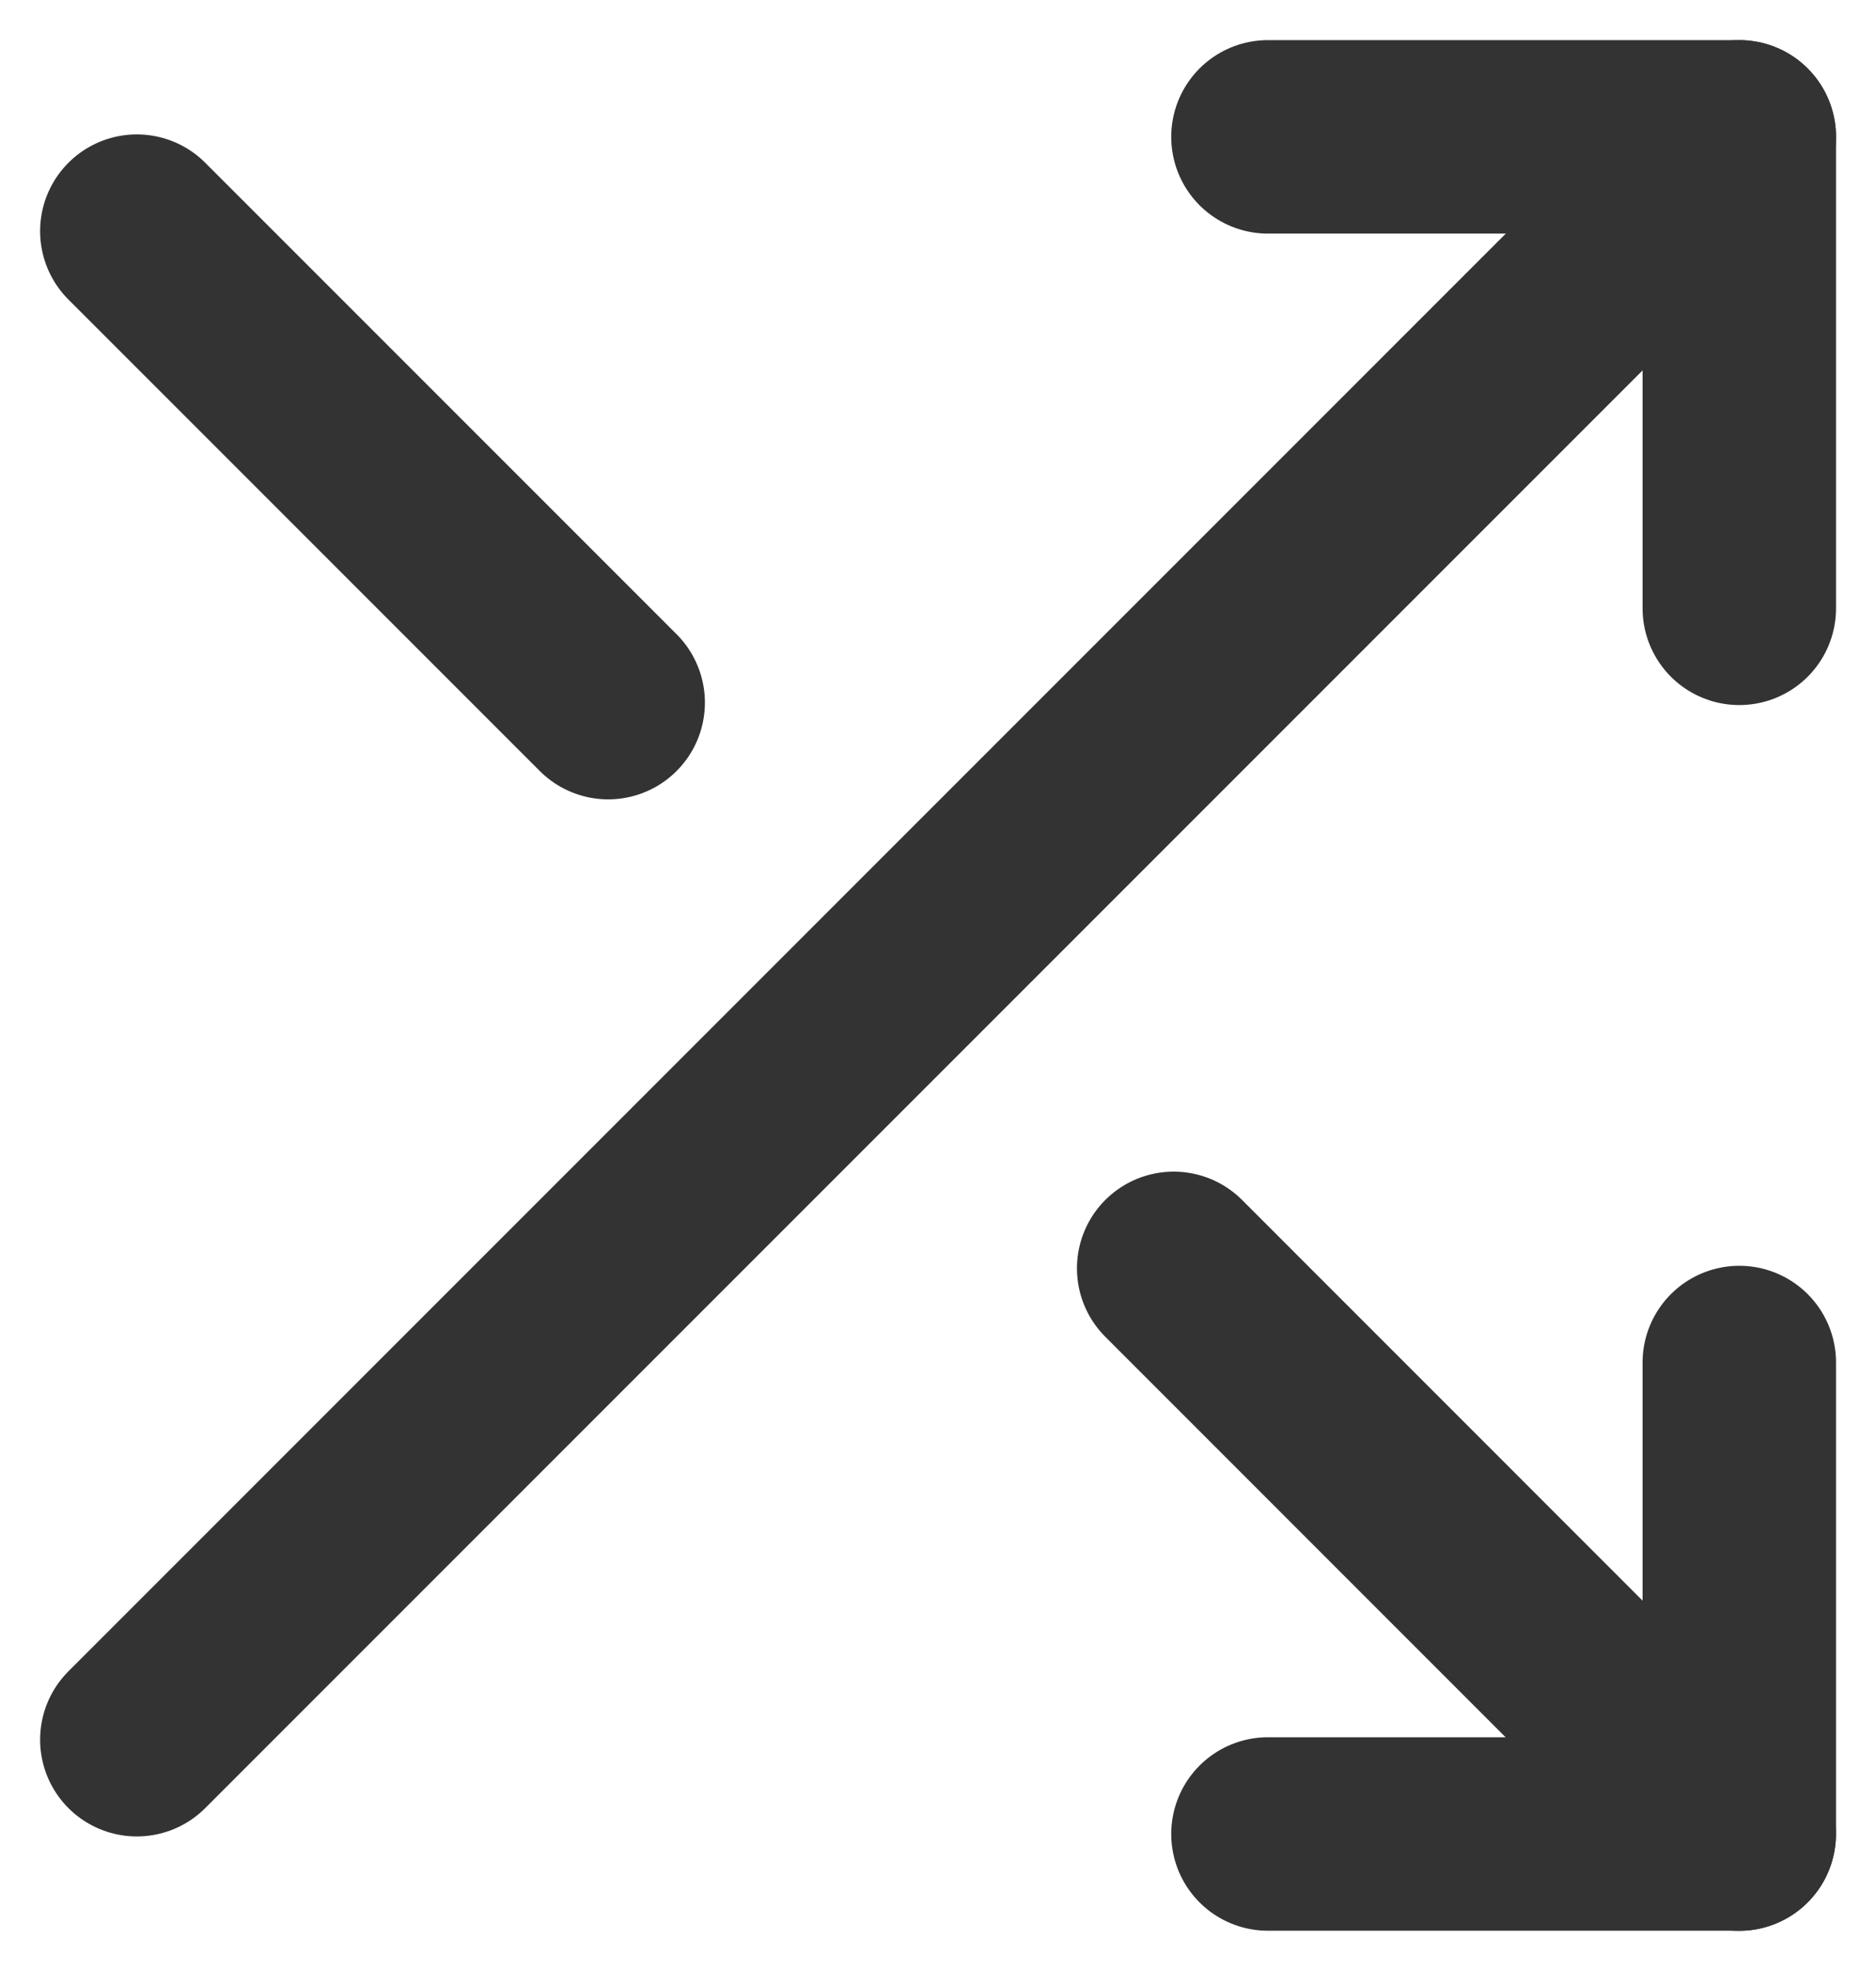
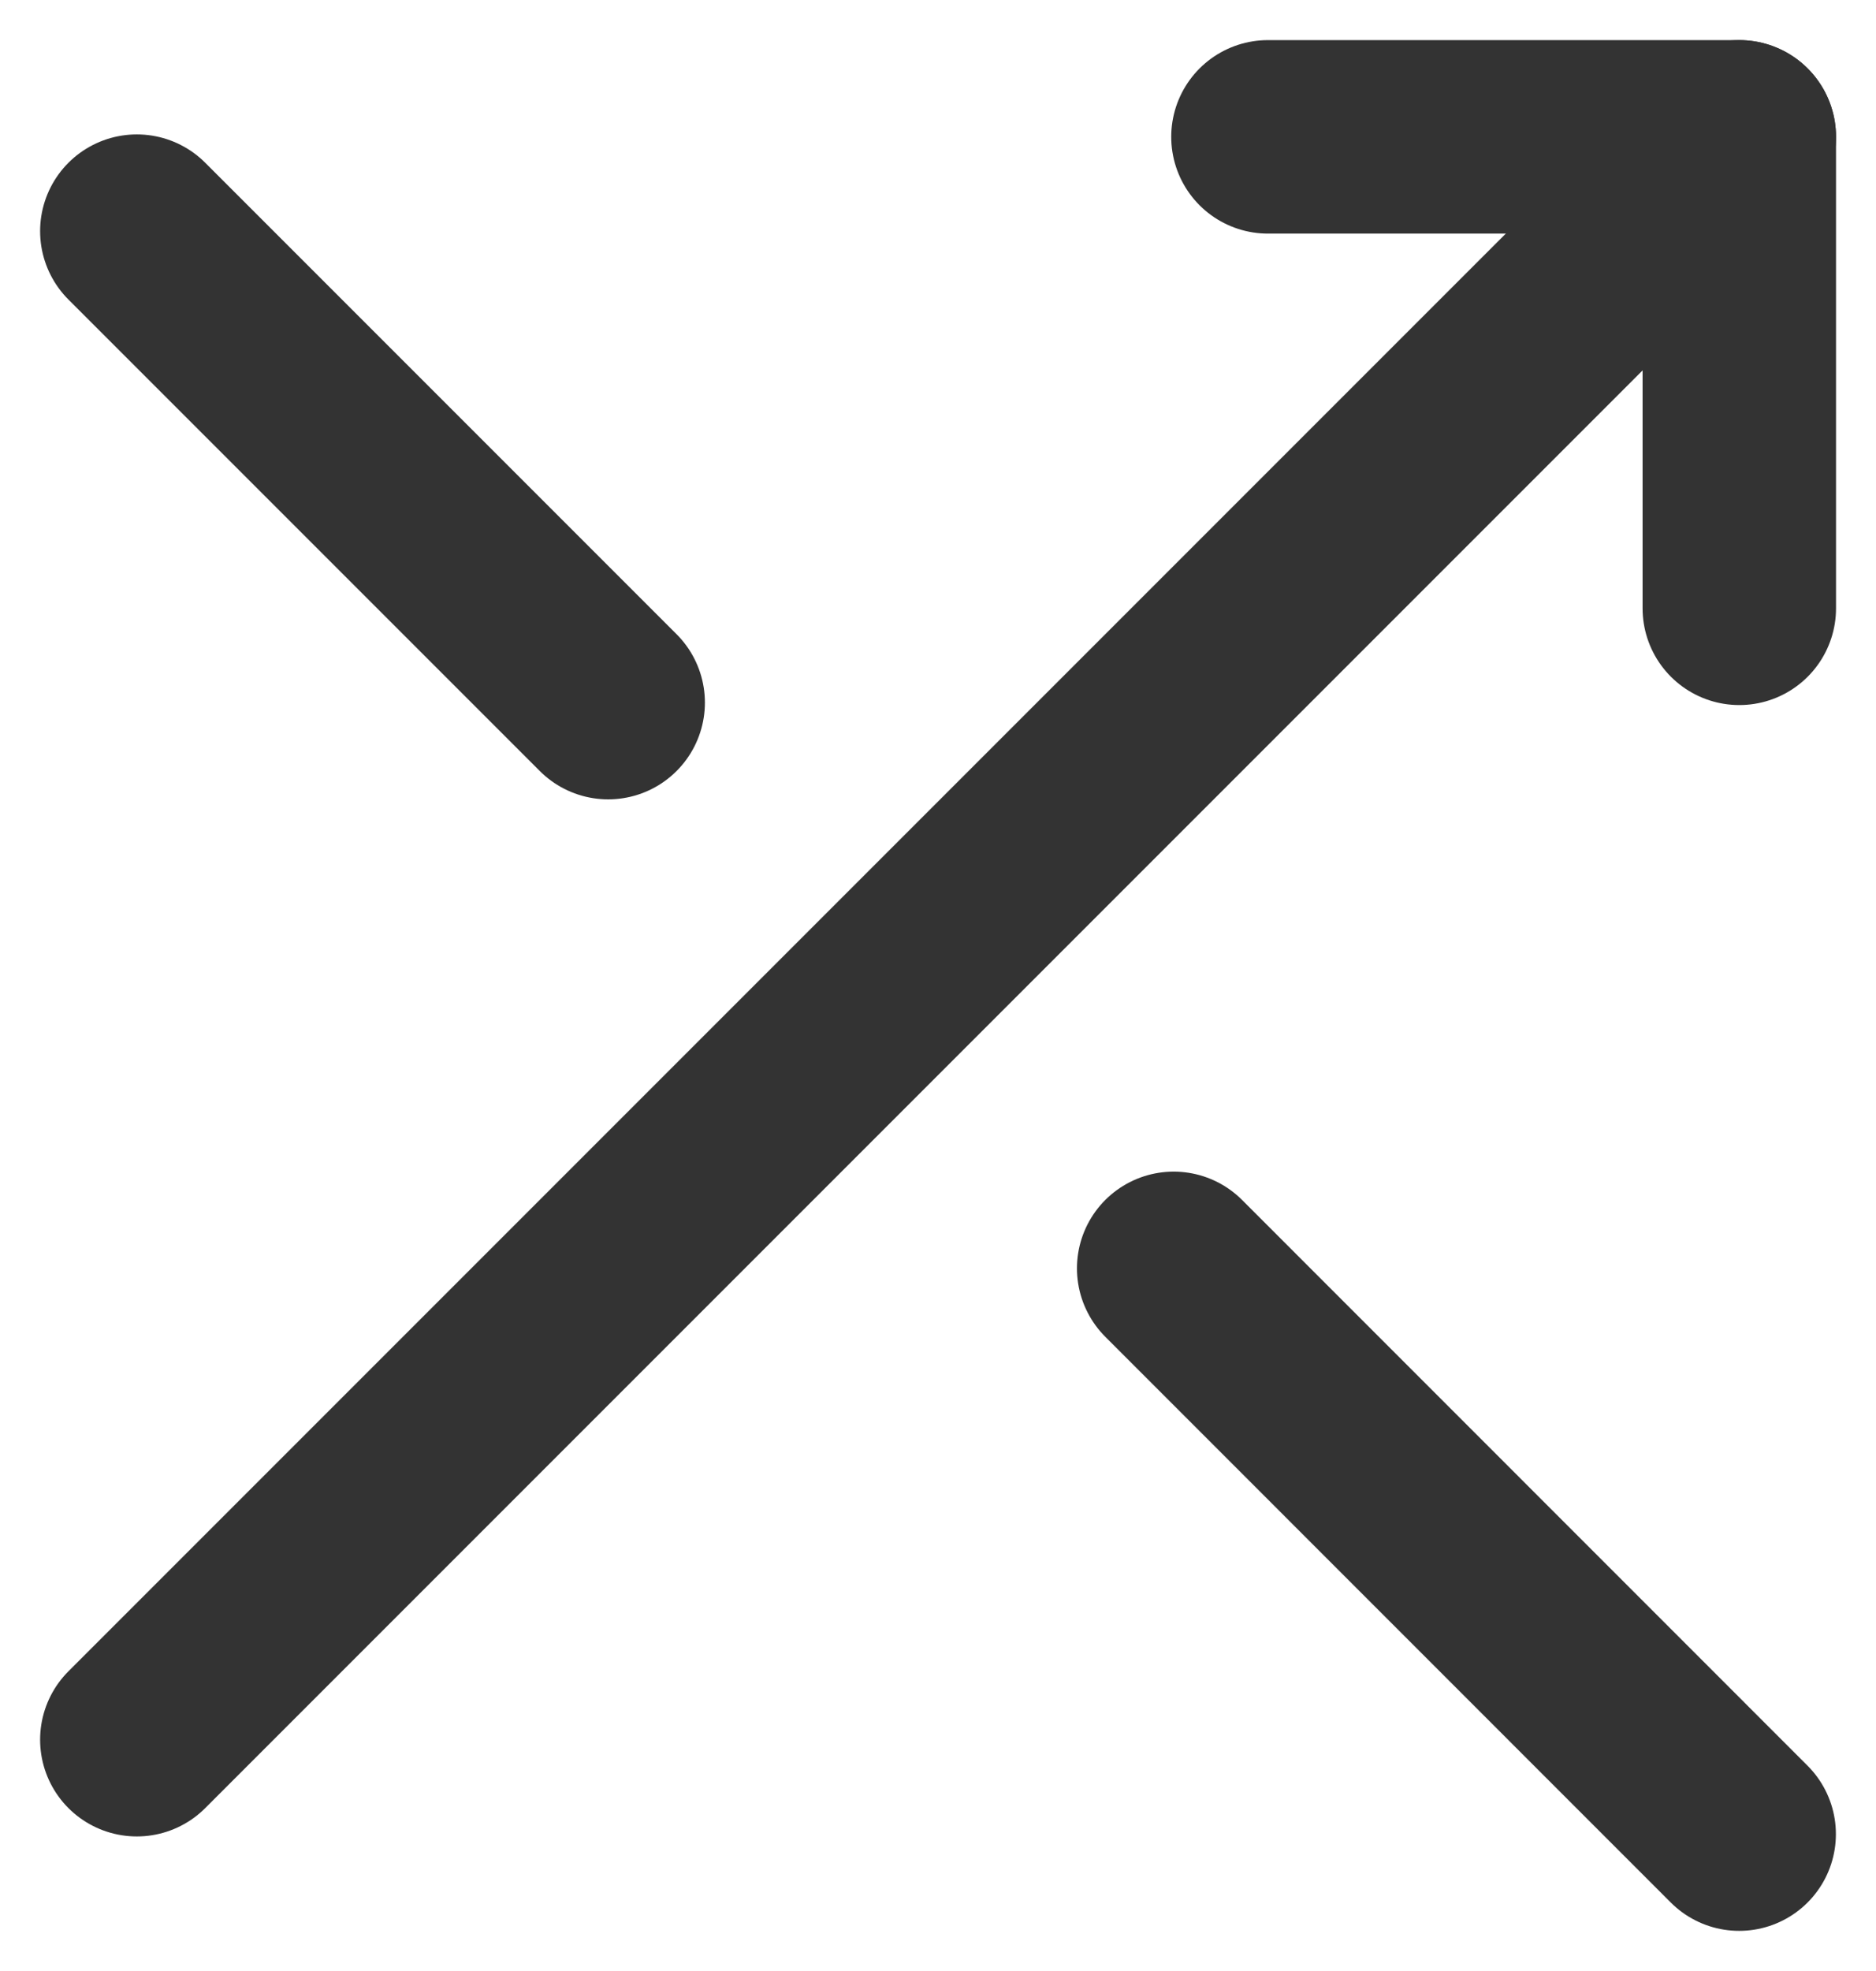
<svg xmlns="http://www.w3.org/2000/svg" width="14.547" height="15.279" viewBox="0 0 14.547 15.279">
  <g id="shuffle_1_" transform="translate(1.061 1.061)">
    <path id="Shape_638_" d="M1444.5,10.7h3.655v3.655" transform="translate(-1435.729 -10.7)" fill="none" stroke="#333" stroke-linecap="round" stroke-linejoin="round" stroke-width="1.5" />
    <path id="Shape_637_" d="M1432.5,23.126,1444.926,10.7" transform="translate(-1432.5 -10.7)" fill="none" stroke="#333" stroke-linecap="round" stroke-linejoin="round" stroke-width="1.5" />
-     <path id="Shape_636_" d="M1448.155,23.7v3.655H1444.5" transform="translate(-1435.729 -14.198)" fill="none" stroke="#333" stroke-linecap="round" stroke-linejoin="round" stroke-width="1.5" />
    <path id="Shape_635_" d="M1443.5,22.7l4.385,4.386" transform="translate(-1435.46 -13.928)" fill="none" stroke="#333" stroke-linecap="round" stroke-linejoin="round" stroke-width="1.5" />
    <path id="Shape_634_" d="M1432.5,11.7l3.655,3.655" transform="translate(-1432.5 -10.969)" fill="none" stroke="#333" stroke-linecap="round" stroke-linejoin="round" stroke-width="1.5" />
  </g>
</svg>